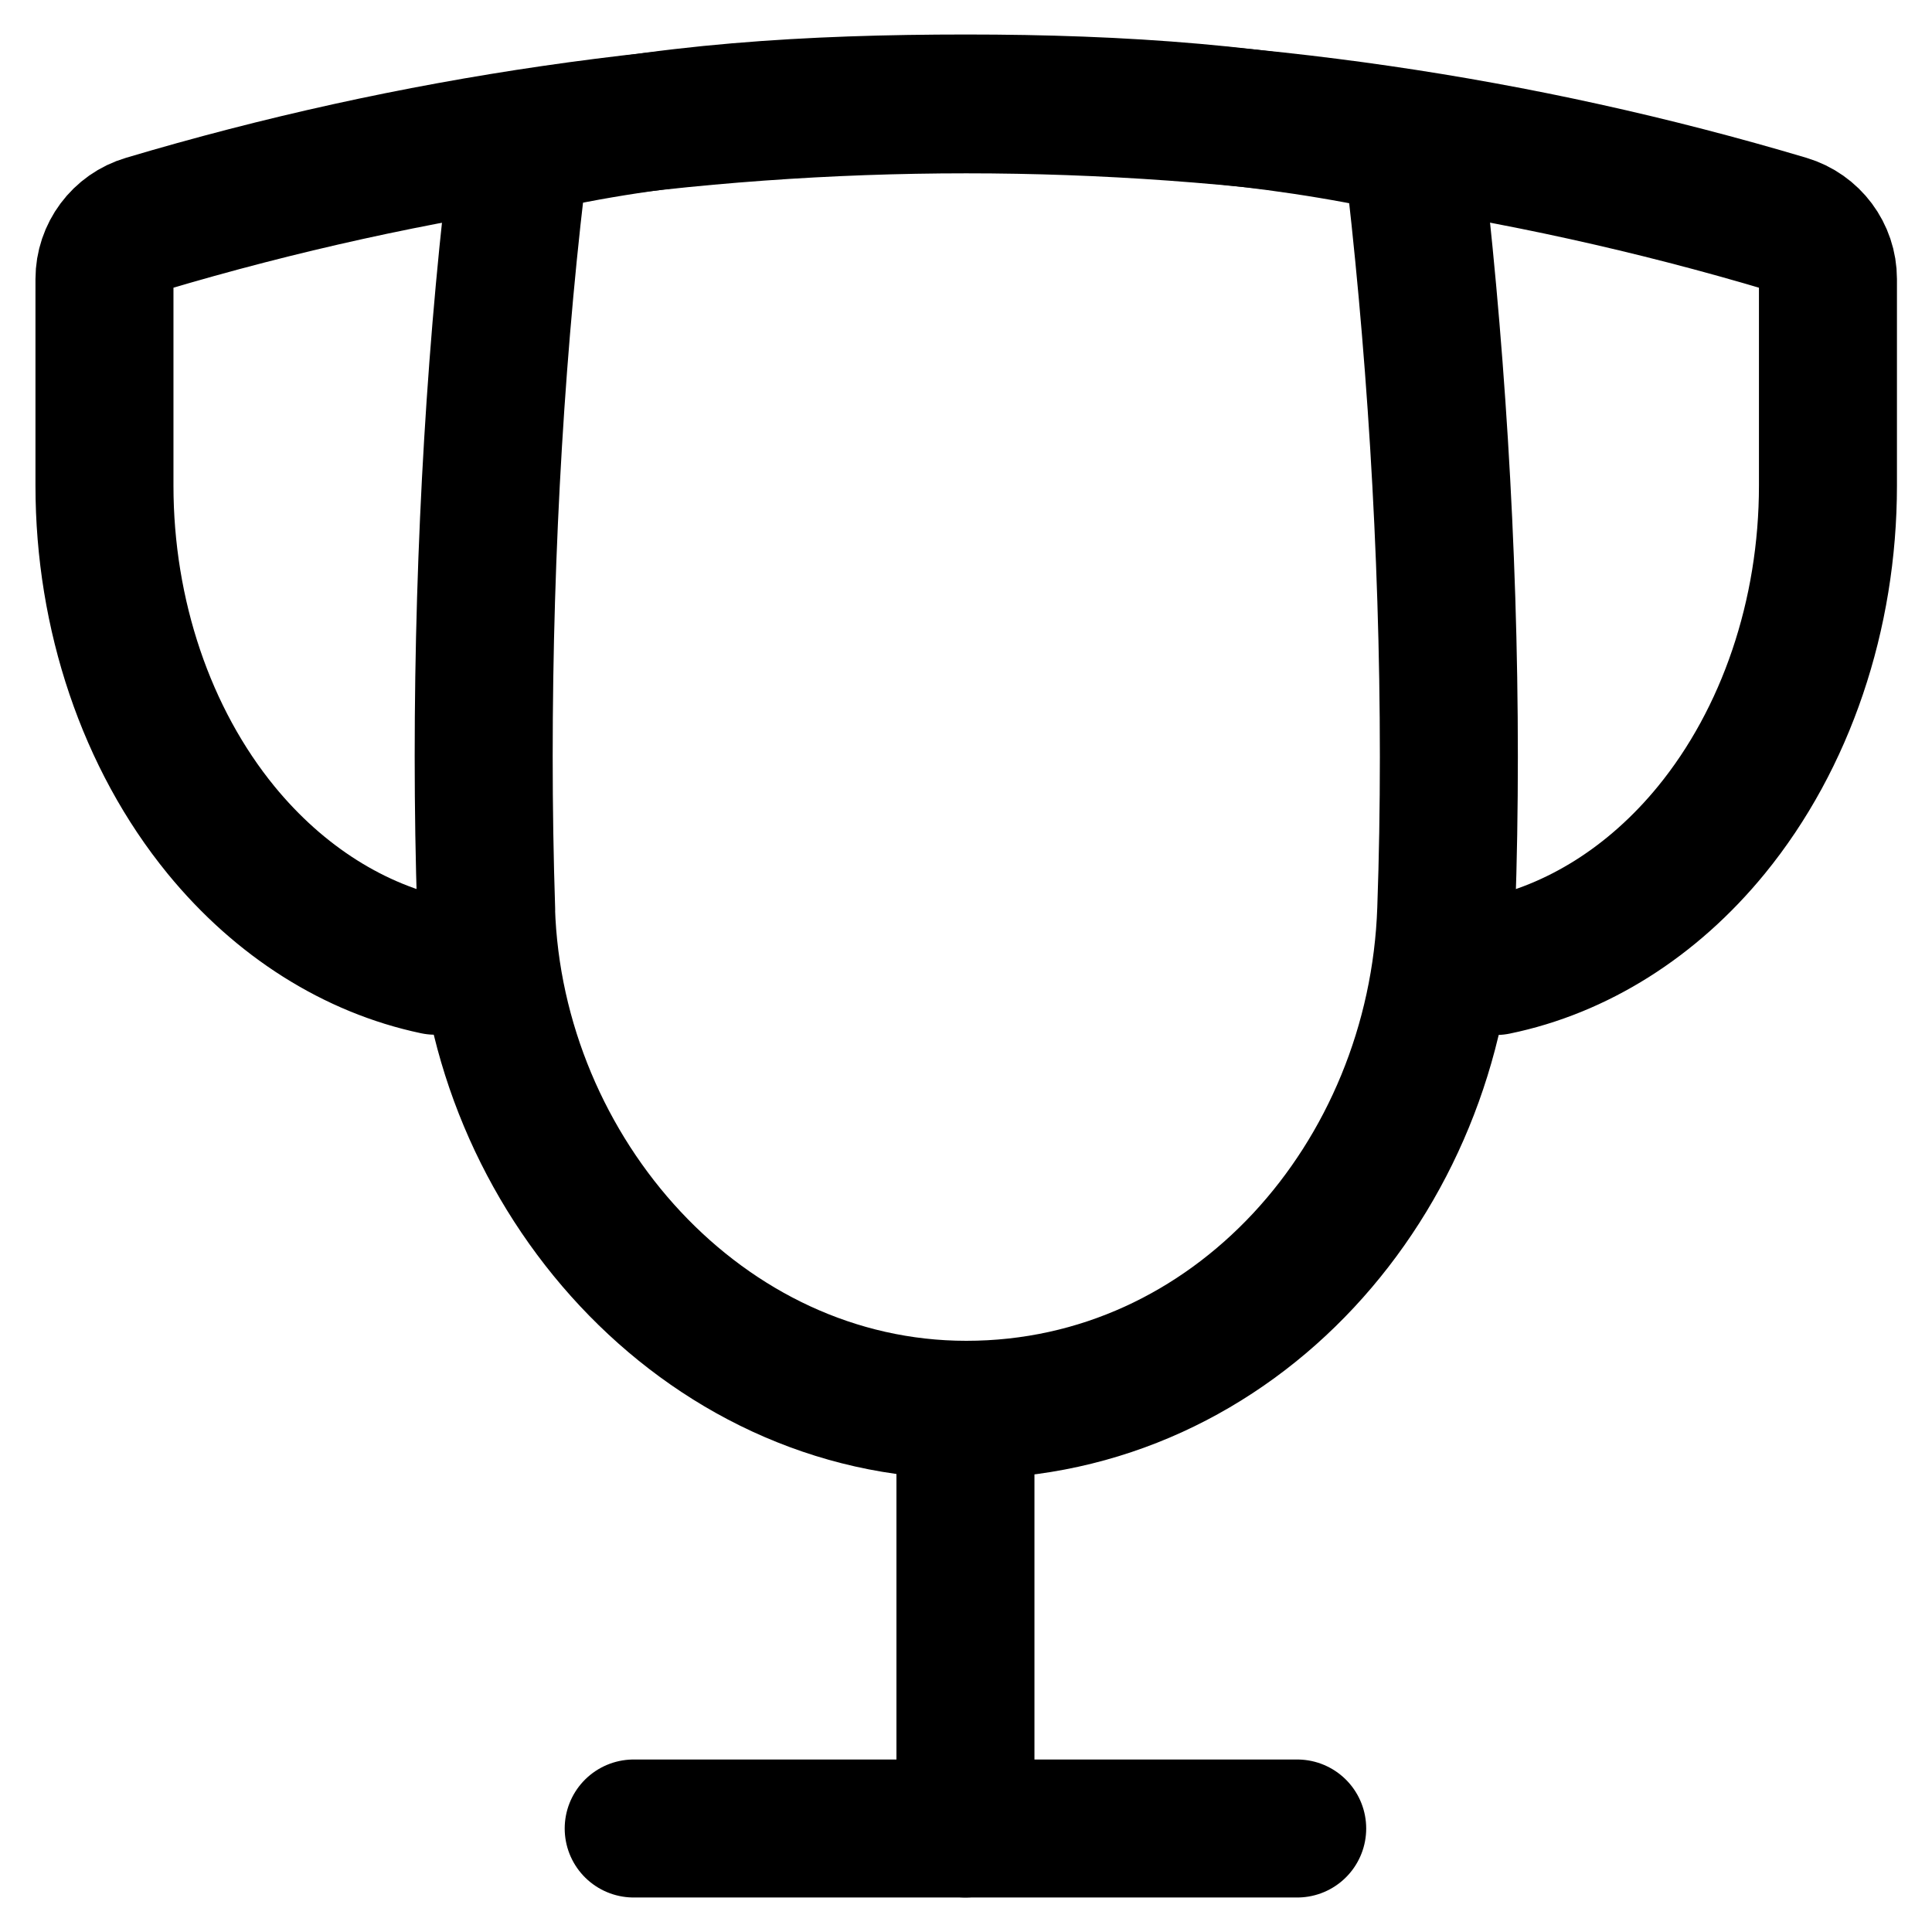
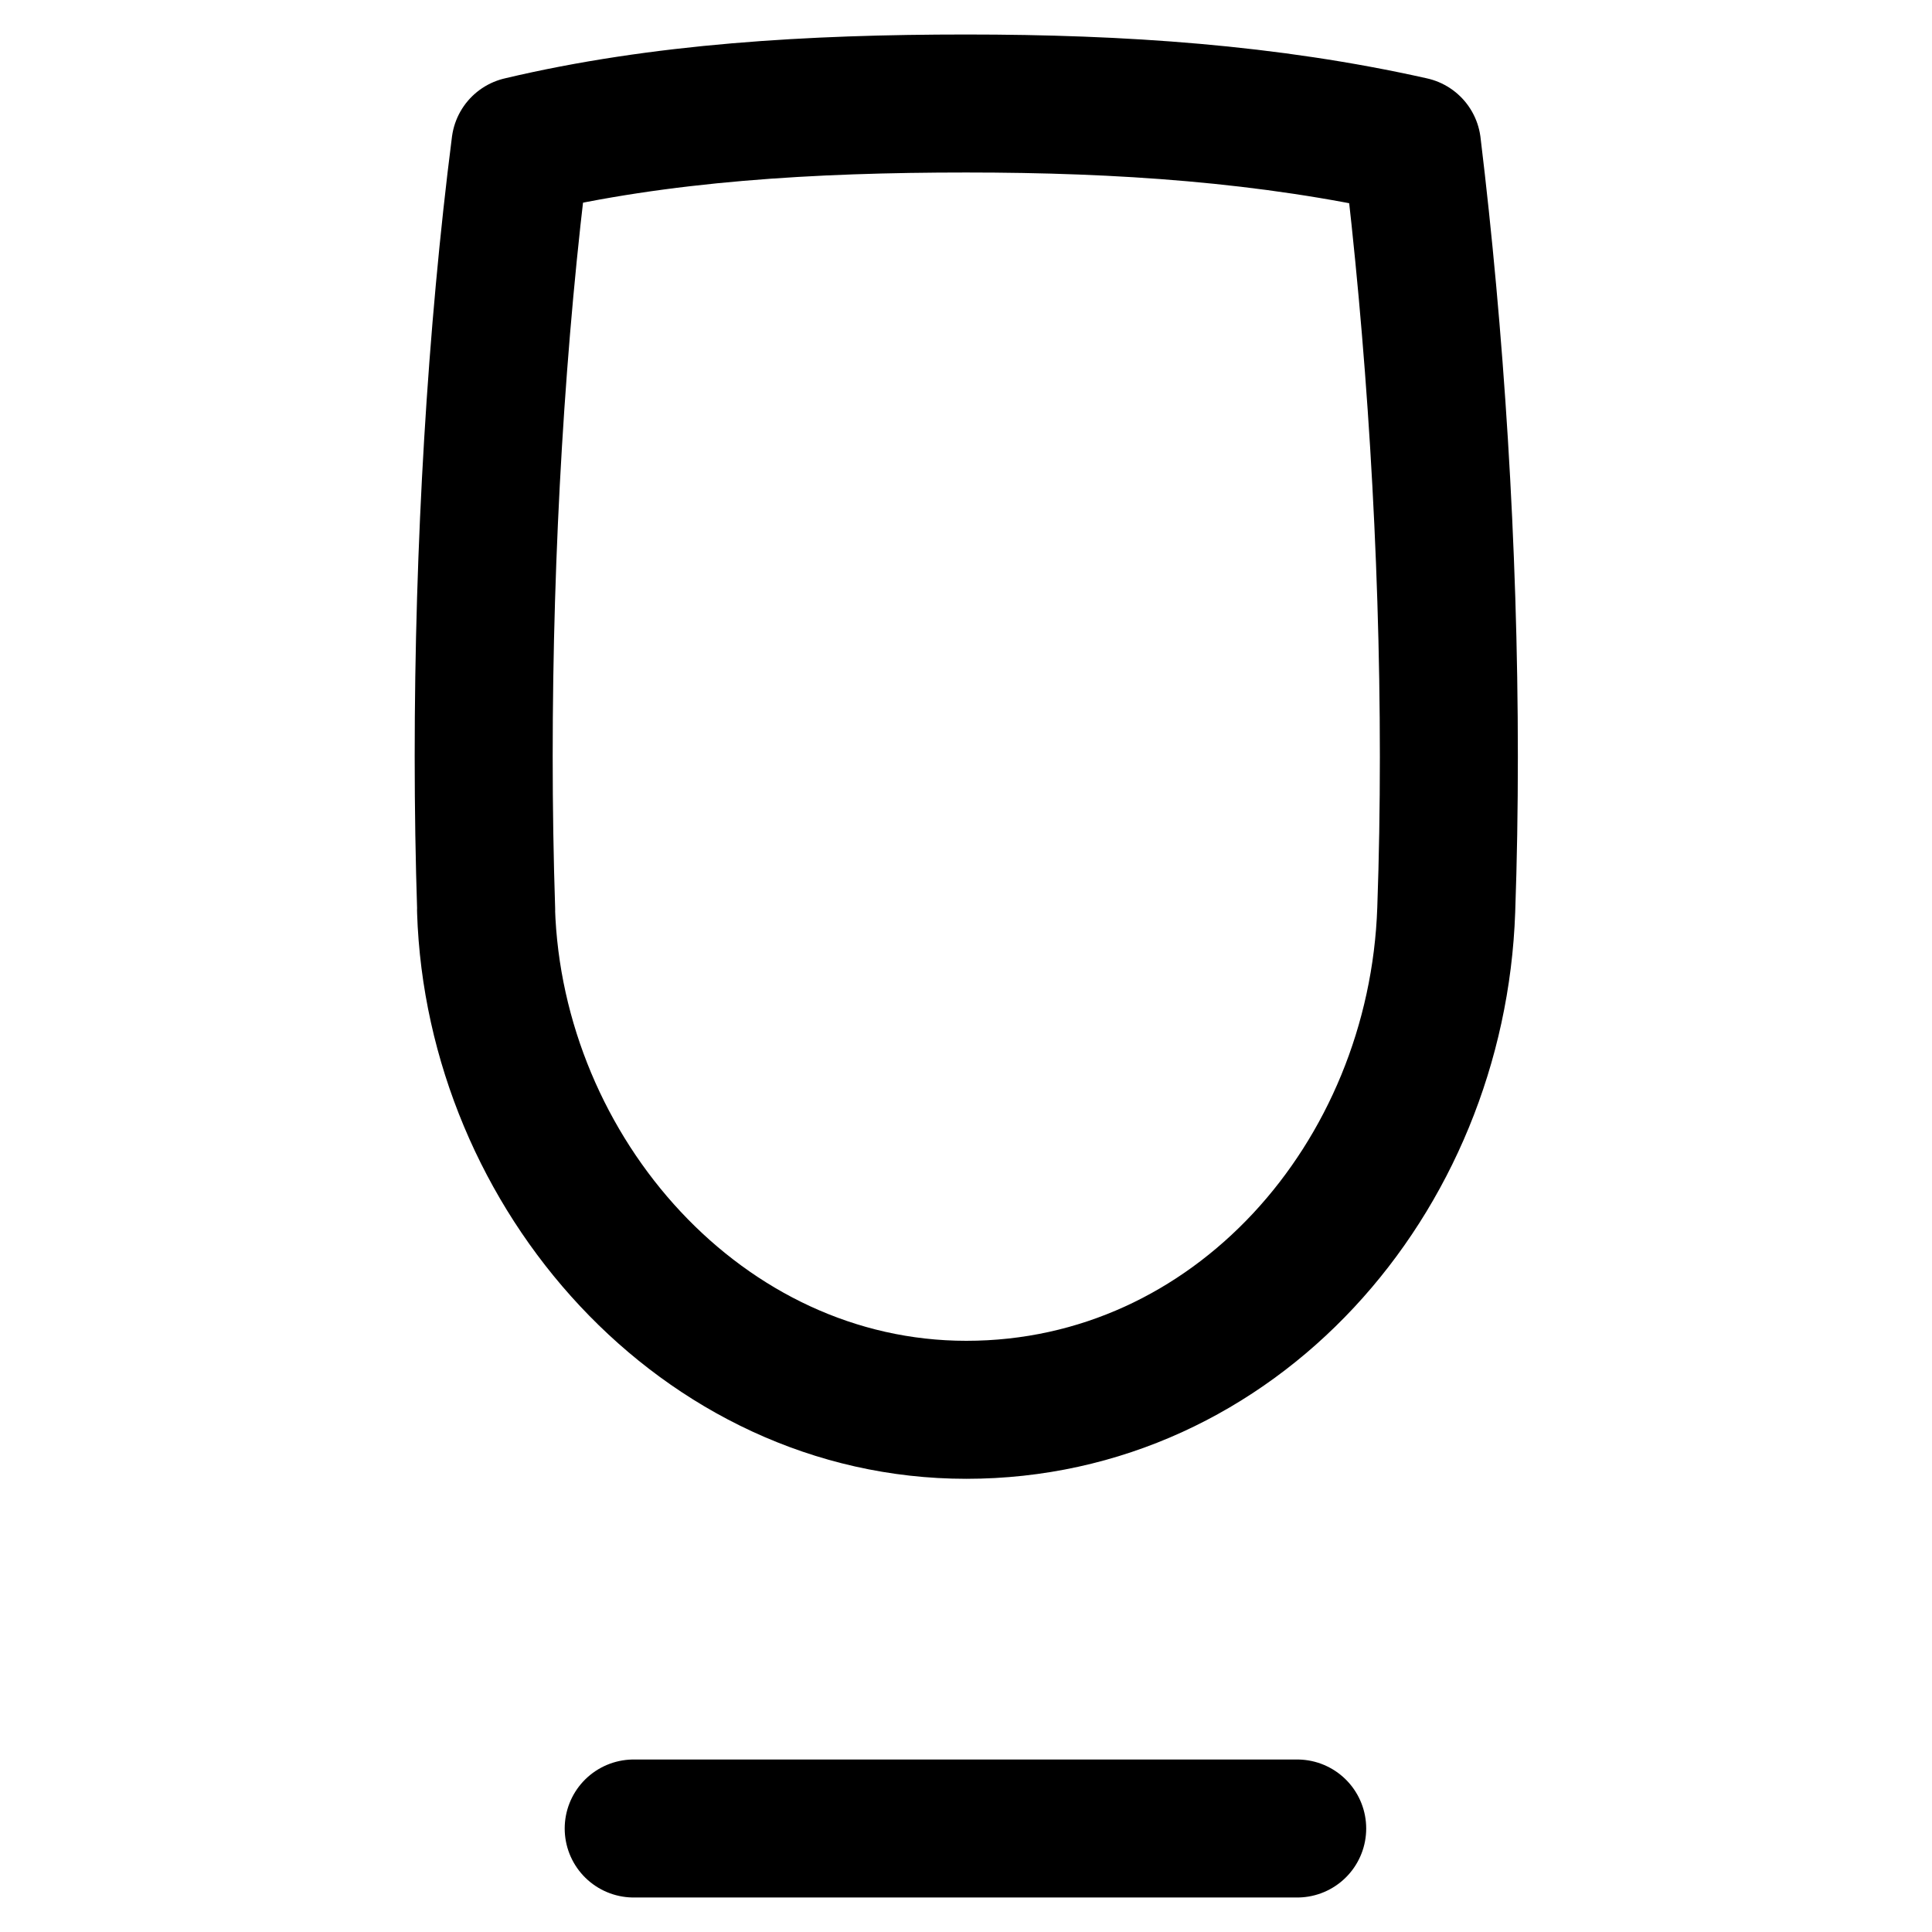
<svg xmlns="http://www.w3.org/2000/svg" fill="none" viewBox="0 0 14 14" id="Trophy--Streamline-Flex">
  <desc>
    Trophy Streamline Icon: https://streamlinehq.com
  </desc>
  <g id="trophy--reward-rating-trophy-social-award-media">
-     <path id="Vector" stroke="#000000" stroke-linecap="round" stroke-linejoin="round" d="m3.54 6.998 -0.386 -0c-0.584 -0.123 -1.127 -0.464 -1.552 -0.983 -0.541 -0.662 -0.845 -1.56 -0.845 -2.496L0.757 2.022c-0 -0.184 0.121 -0.347 0.298 -0.399v0C4.935 0.467 9.068 0.467 12.948 1.623v0c0.177 0.053 0.298 0.215 0.298 0.399v1.497c0 0.936 -0.304 1.834 -0.845 2.496 -0.427 0.522 -0.974 0.864 -1.561 0.985l-0.379 -0" stroke-width="1" />
-     <path id="Vector_2" stroke="#000000" stroke-linecap="round" stroke-linejoin="round" d="M6.996 10.223V13.25" stroke-width="1" />
    <path id="Vector_3" stroke="#000000" stroke-linecap="round" stroke-linejoin="round" d="M4.592 13.25h4.808" stroke-width="1" />
    <path id="Intersect" stroke="#000000" stroke-linecap="round" stroke-linejoin="round" d="M3.522 6.596c0.061 1.911 1.568 3.62 3.48 3.62v0c1.946 0 3.411 -1.678 3.478 -3.623 0.013 -0.366 0.019 -0.736 0.019 -1.11 0 -1.515 -0.101 -3.058 -0.267 -4.427C9.194 0.823 8.125 0.75 7.002 0.75c-1.123 0 -2.214 0.064 -3.231 0.305 -0.174 1.363 -0.266 2.912 -0.266 4.427 0 0.375 0.006 0.746 0.018 1.113Z" stroke-width="1" />
  </g>
</svg>